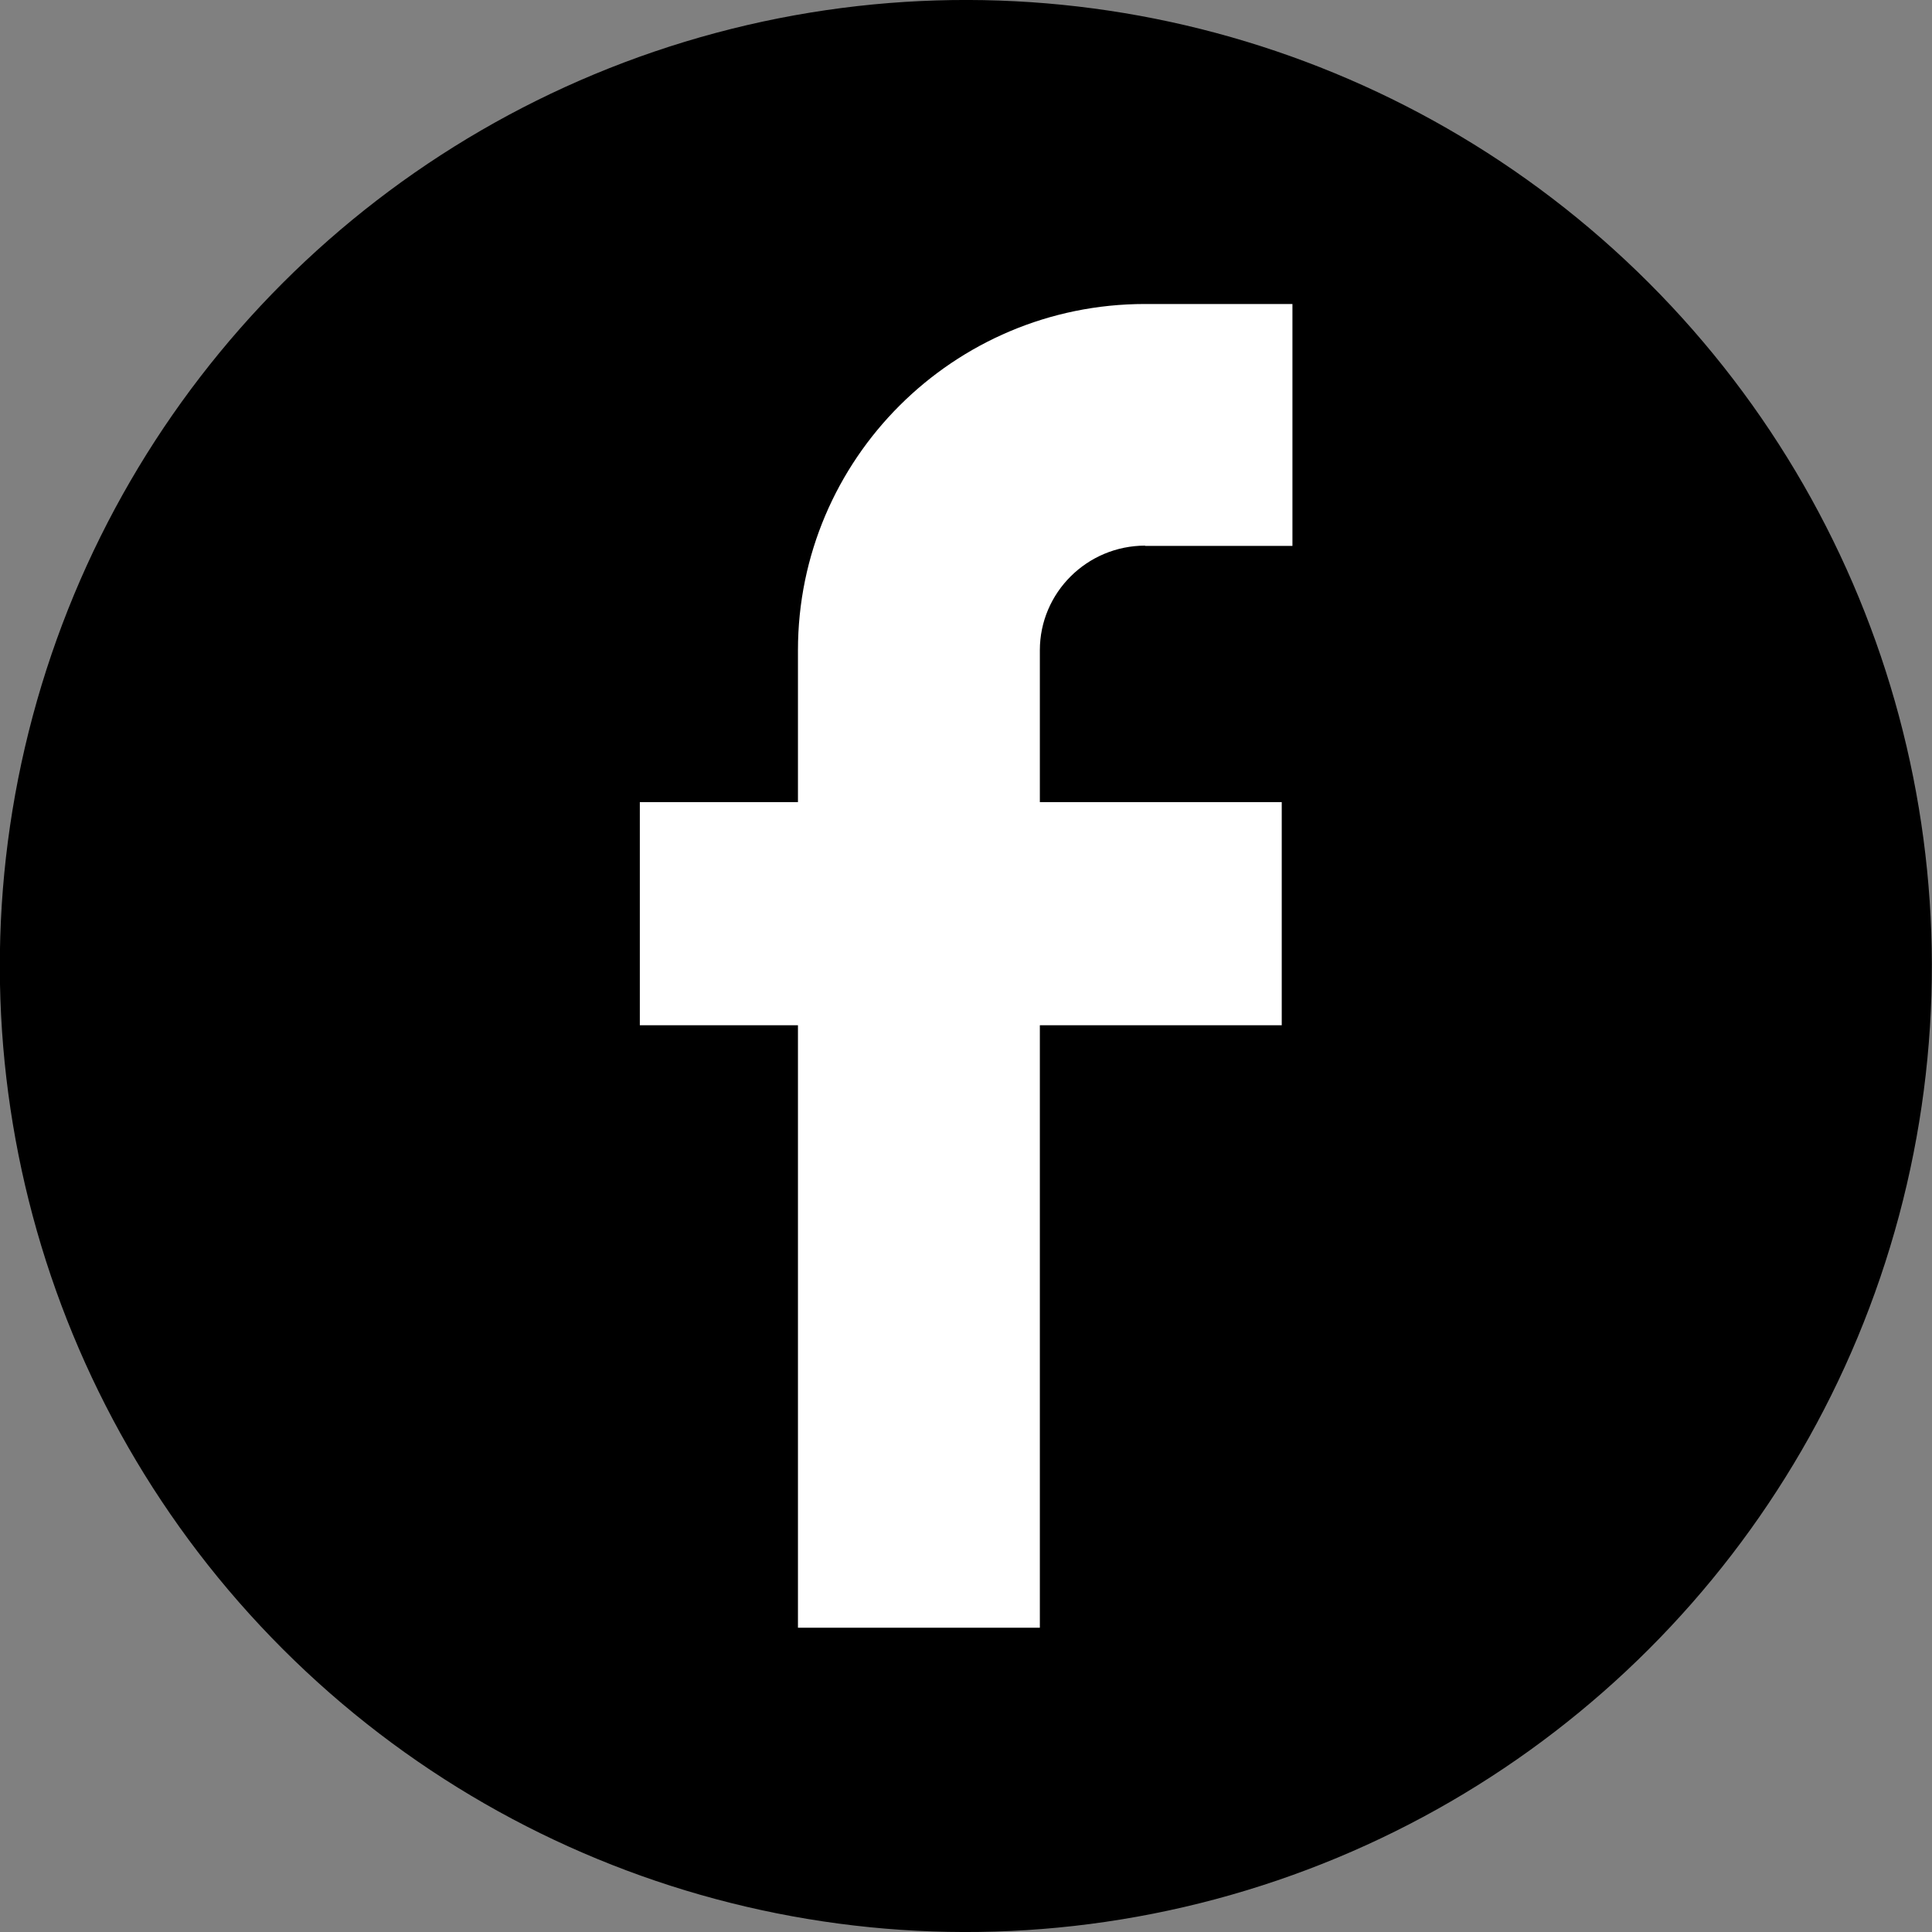
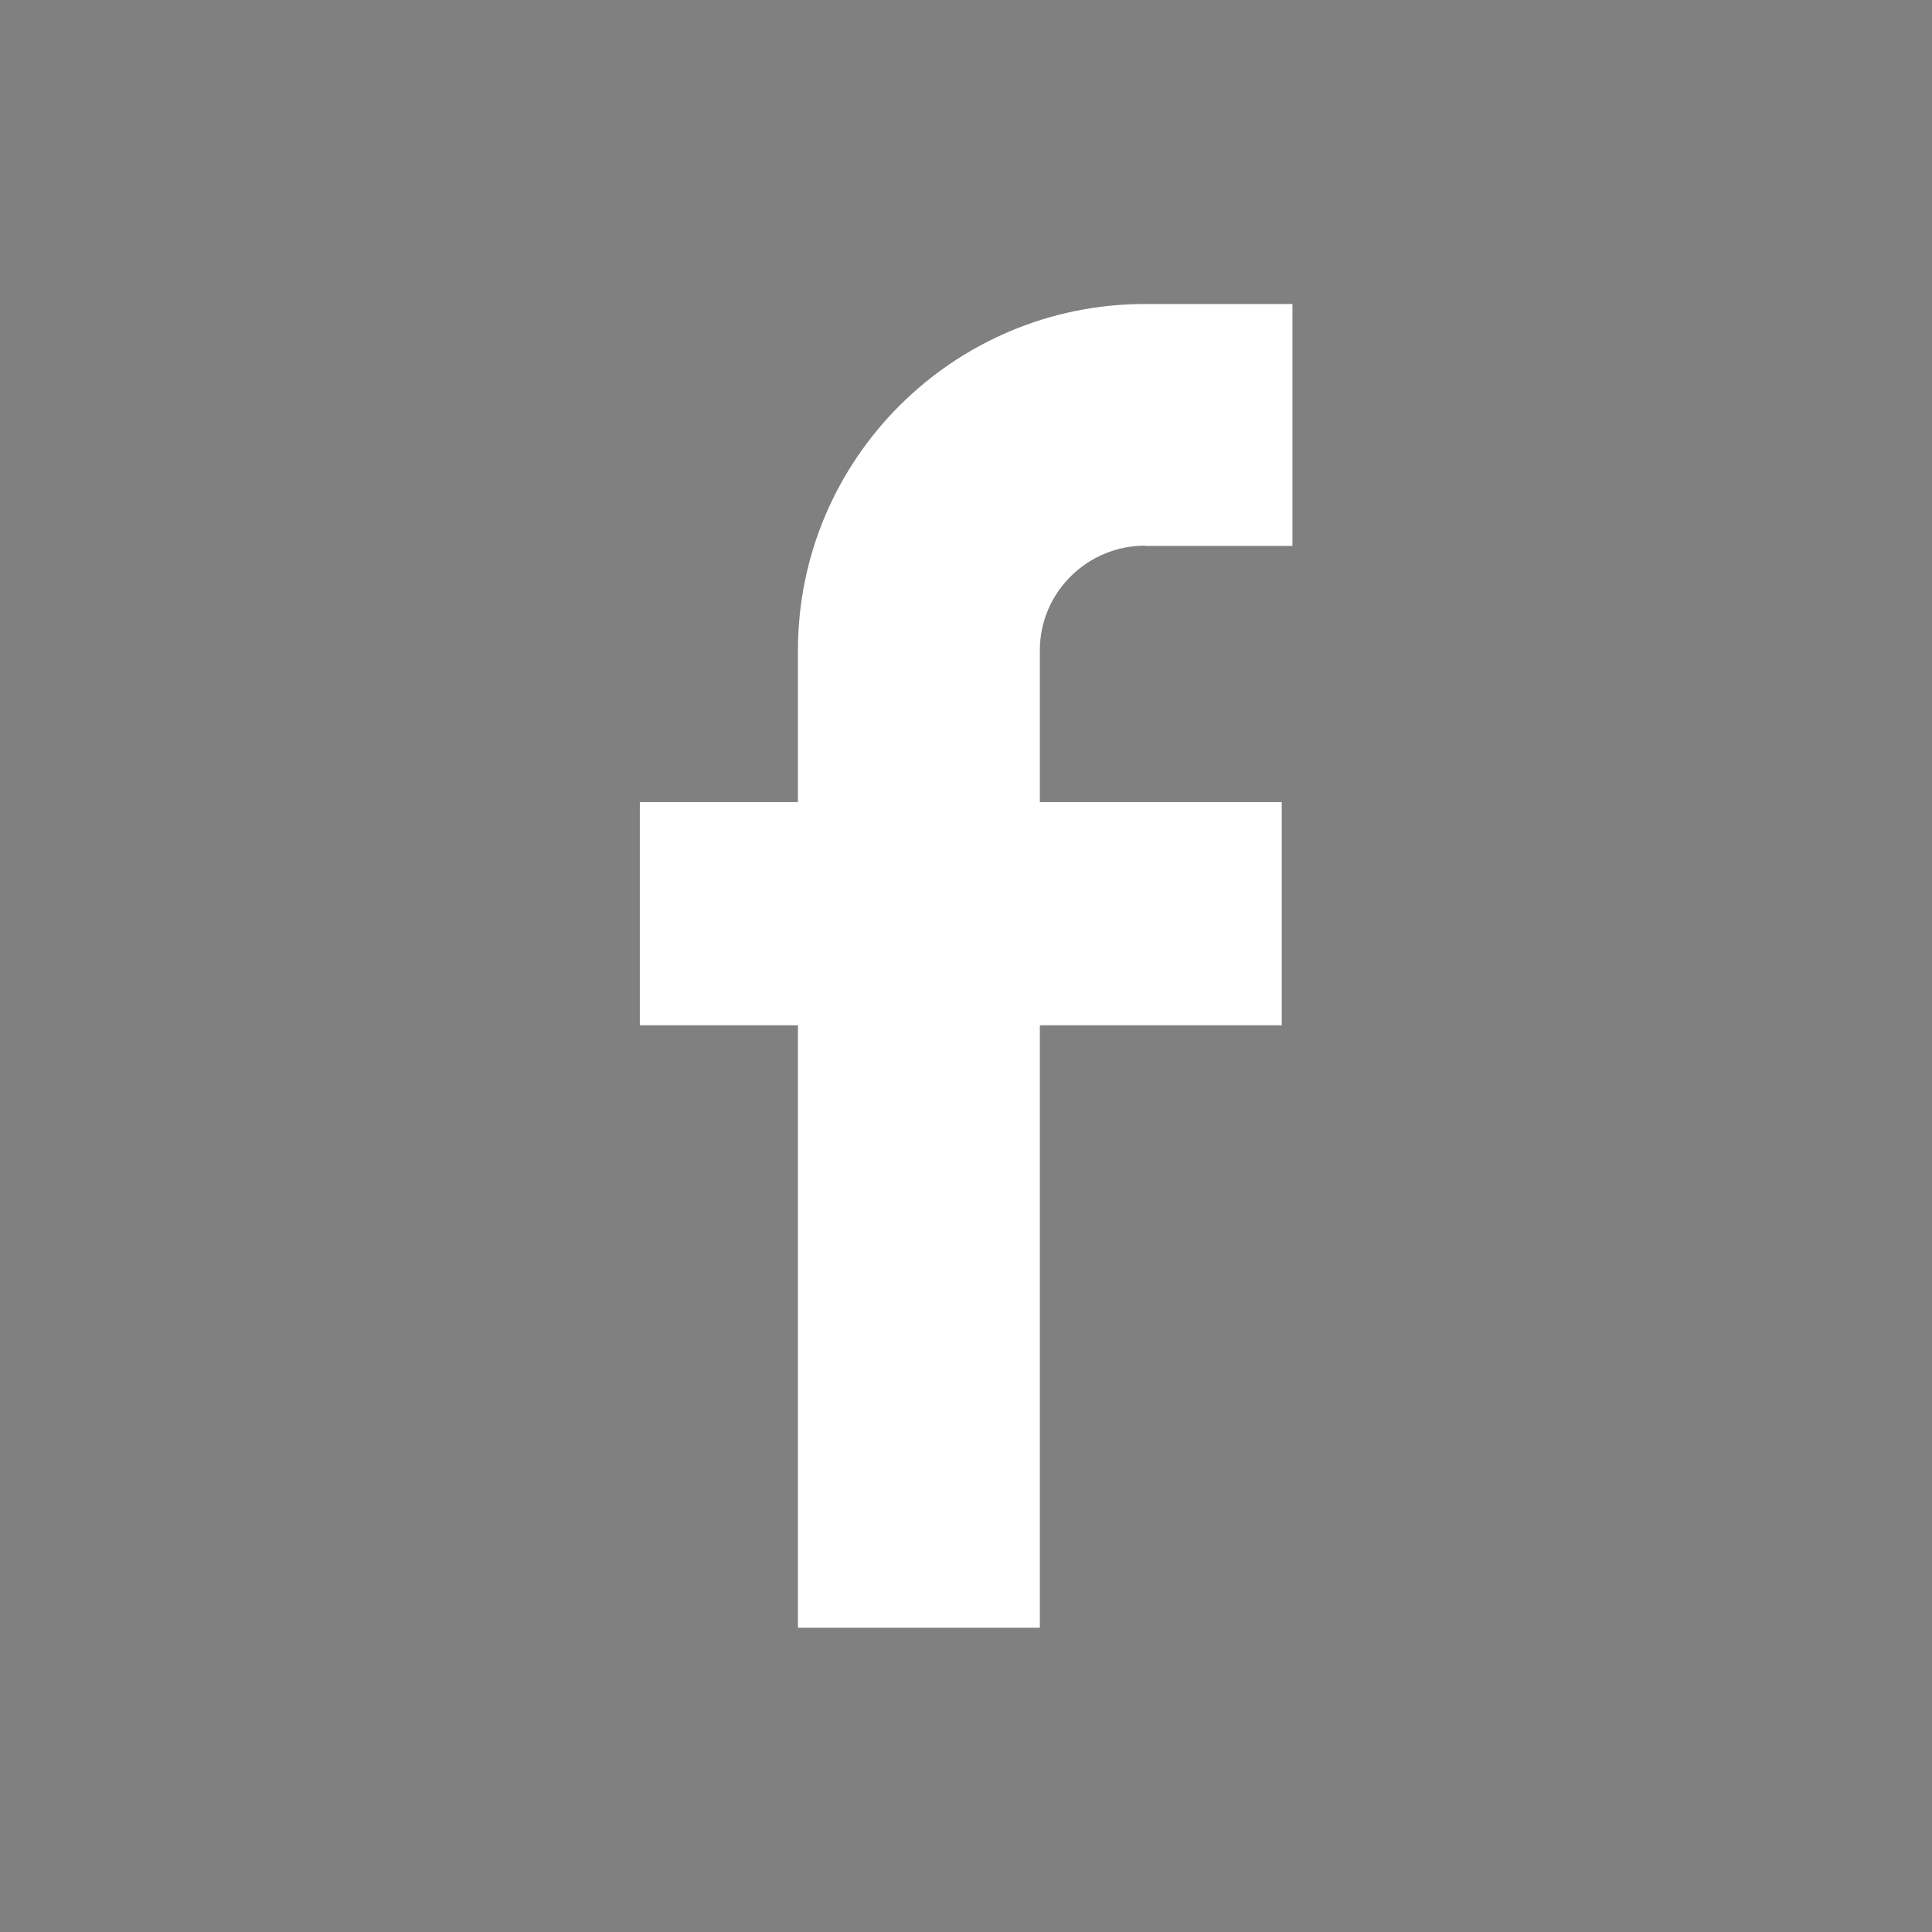
<svg xmlns="http://www.w3.org/2000/svg" id="Layer_2" data-name="Layer 2" viewBox="0 0 74.04 74.04">
  <rect x="0" y="0" width="74.04" height="74.04" fill="#808080" stroke="none" />
  <defs>
    <style>
      .cls-1 {
        fill: #fff;
      }
    </style>
  </defs>
  <g id="OBJECTS">
    <g>
-       <circle cx="37.02" cy="37.02" r="37.02" transform="translate(-15.34 37.02) rotate(-45)" />
      <path class="cls-1" d="M43.88,20.92h5.65v-9.27h-5.65c-7.34,0-13.3,5.95-13.3,13.27v5.82h-6.06v8.55h6.06v23.09h9.27v-23.09h9.27v-8.55h-9.27v-5.82c0-2.21,1.81-4.01,4.04-4.01Z" />
    </g>
  </g>
</svg>